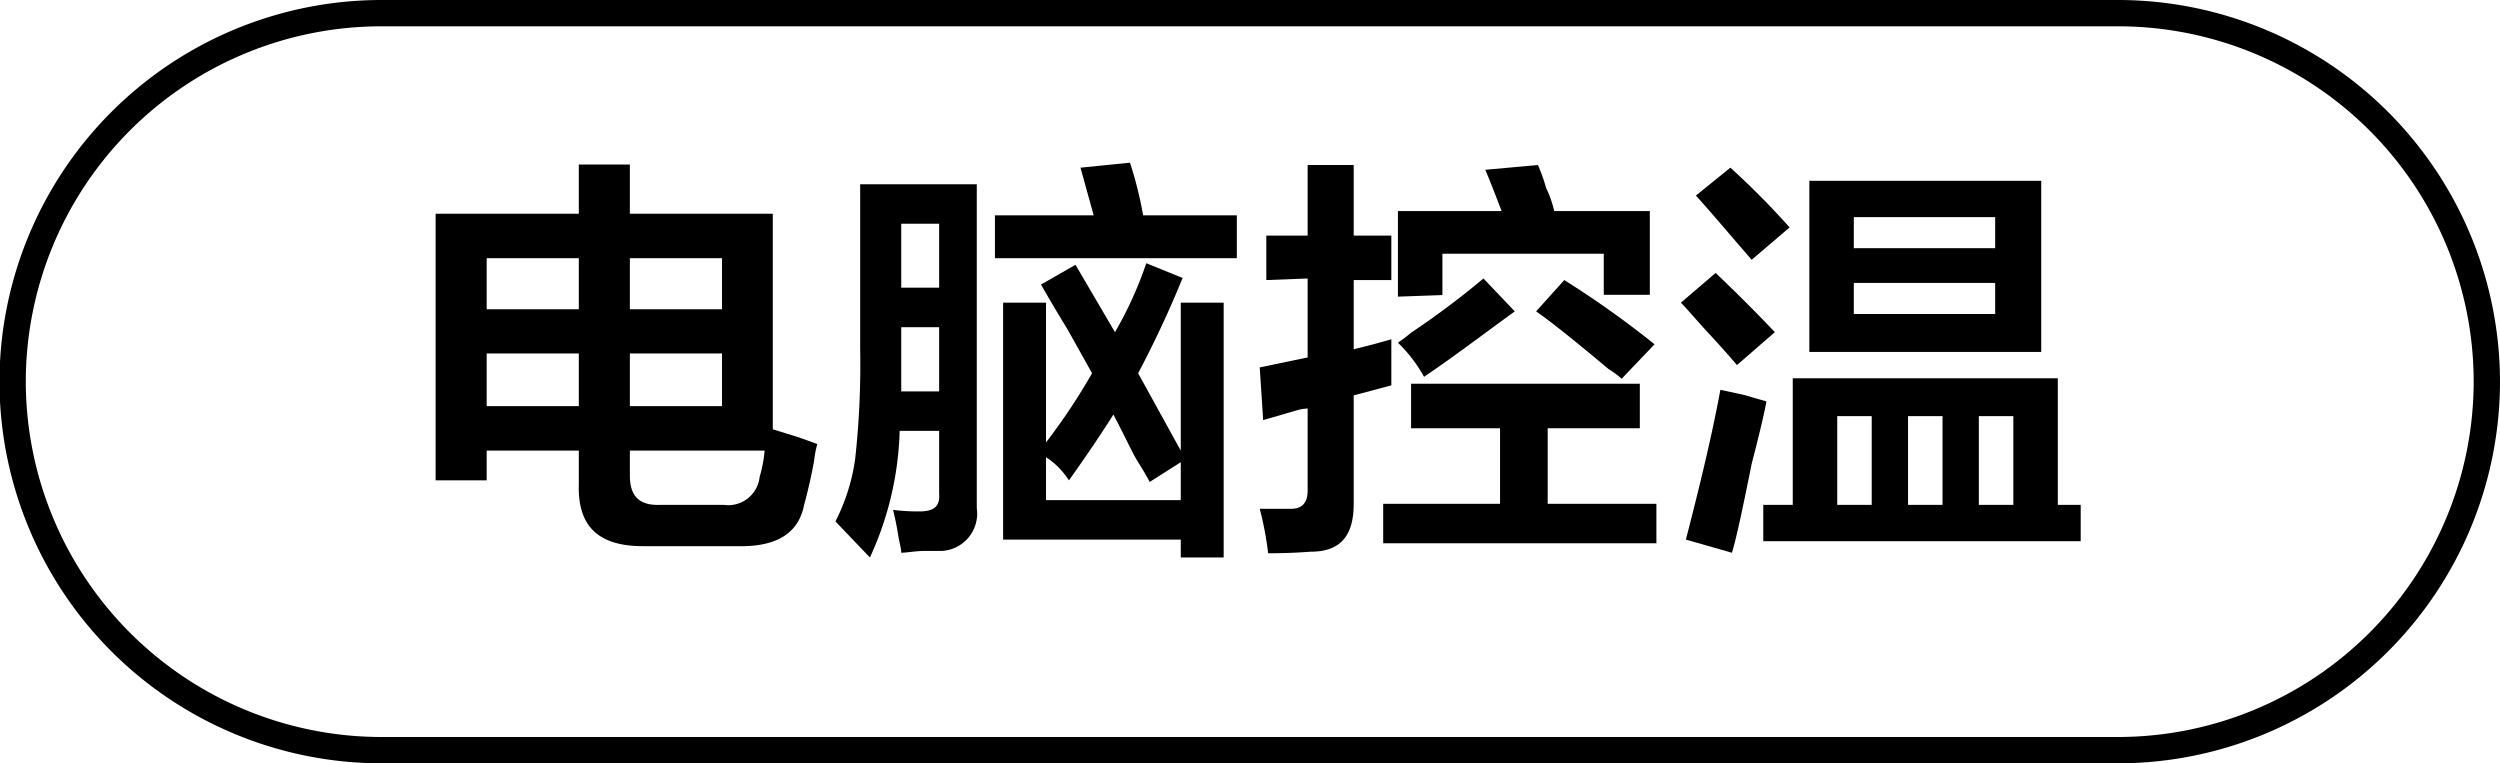
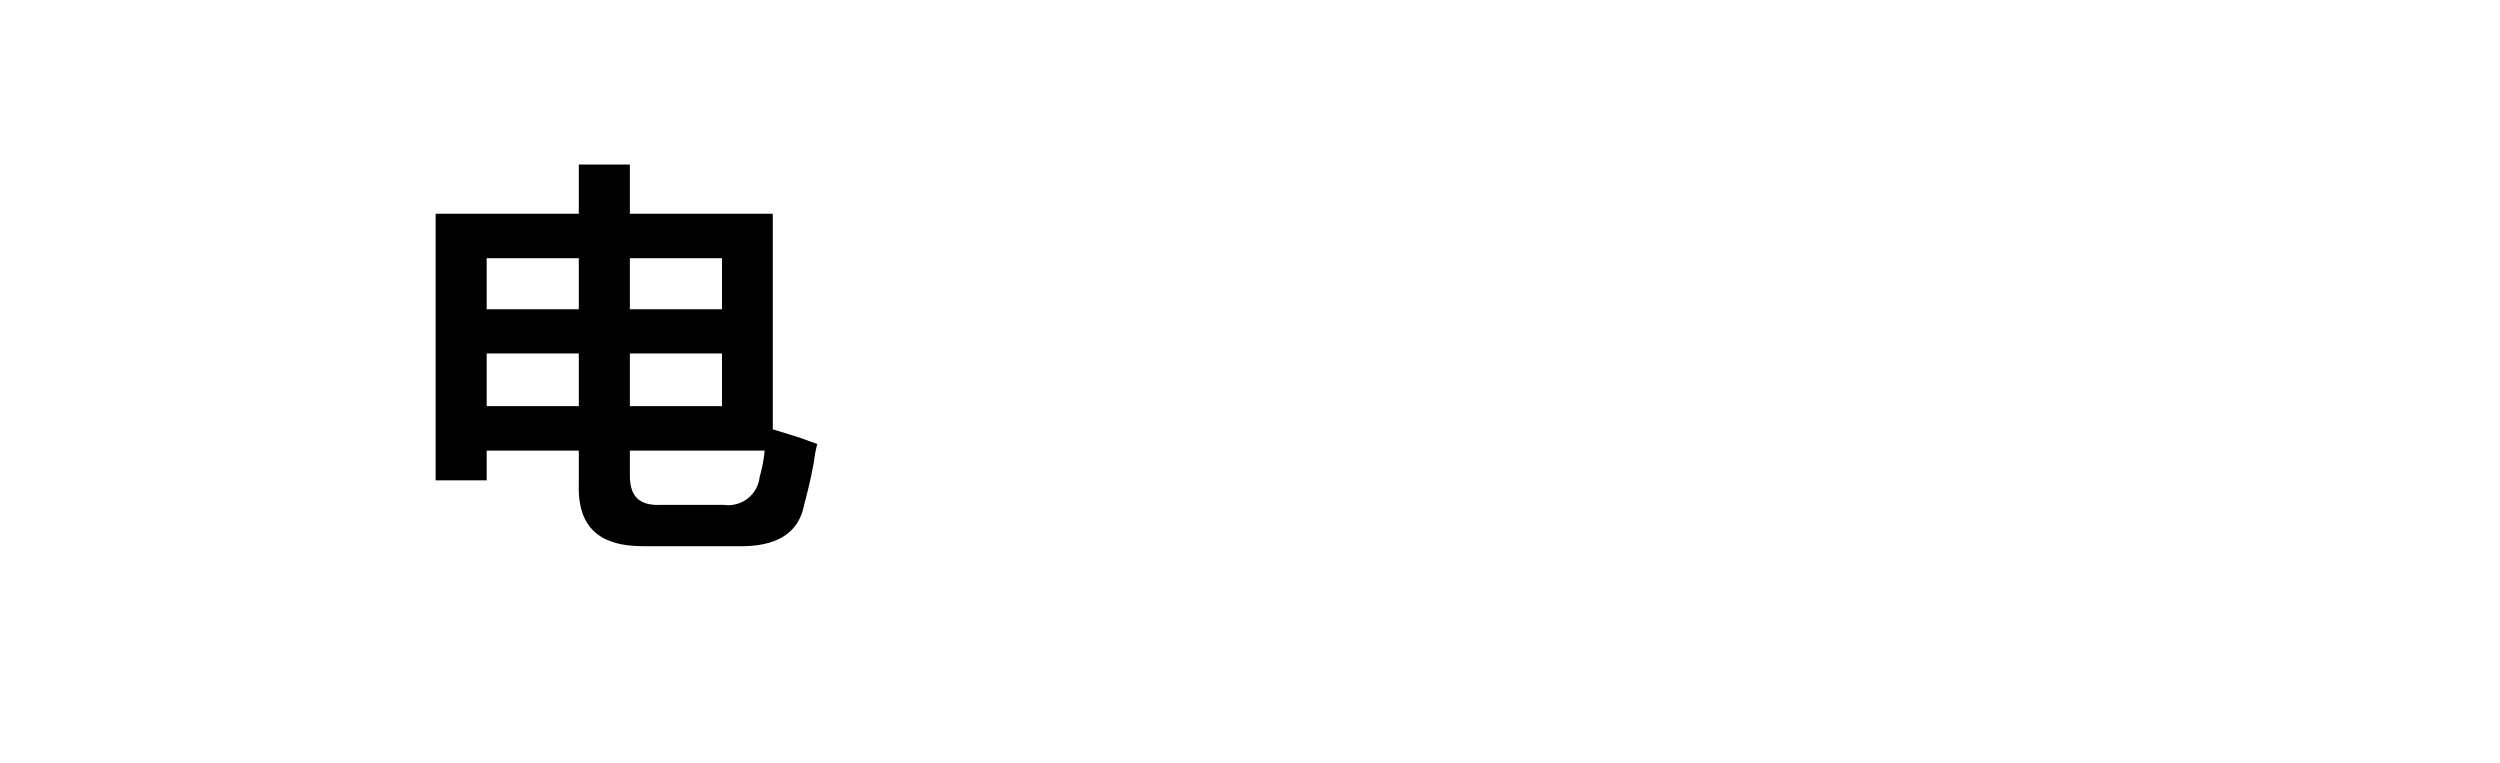
<svg xmlns="http://www.w3.org/2000/svg" id="图层_1" data-name="图层 1" width="94.98" height="29" viewBox="0 0 94.98 29">
  <g>
    <path d="M-868.56,449.11c-1.67,0-2.48-.73-2.44-2.32v-1.31h-3.5v1.13h-1.94V436.48H-871v-1.87h1.94v1.87h5.43v8.19l1,.31.69.25a4.15,4.15,0,0,0-.12.63c-.09.5-.21,1.06-.38,1.68-.21,1.09-1.06,1.61-2.56,1.57Zm-5.94-10.94v1.94h3.5v-1.94Zm0,3.62v2h3.5v-2Zm10.37,4.69a5.23,5.23,0,0,0,.19-1h-5.12v.94c0,.79.35,1.16,1.18,1.12h2.38A1.2,1.2,0,0,0-864.13,446.48Zm-1.43-8.31h-3.5v1.94h3.5Zm-3.5,5.62h3.5v-2h-3.5Z" transform="translate(892.99 -428.36)" />
-     <path d="M-859.94,449.54l-1.31-1.37a7.46,7.46,0,0,0,.75-2.38,32.86,32.86,0,0,0,.19-4.18v-6.25h4.43v12.31a1.42,1.42,0,0,1-1.31,1.62h-.62c-.42,0-.73.07-.94.07,0-.17-.08-.42-.13-.75s-.14-.71-.18-.88a7.36,7.36,0,0,0,1,.06c.54,0,.79-.18.75-.68v-2.38h-1.5A12.25,12.25,0,0,1-859.94,449.54Zm1.19-12.68v2.43h1.44v-2.43Zm0,5.56v.81h1.44v-2.44h-1.44Zm3.56-4.25v-1.63h3.75l-.5-1.81,1.88-.19a14.61,14.61,0,0,1,.5,2H-846v1.63Zm.31,10.69v-9h1.63v5.31a23.52,23.52,0,0,0,1.75-2.63l-.94-1.68c-.46-.75-.79-1.32-1-1.69l1.31-.75,1.5,2.56a14.46,14.46,0,0,0,1.19-2.62l1.38.56a39.9,39.9,0,0,1-1.69,3.62l1.62,2.94v-5.62h1.63v9.68h-1.63v-.68Zm5.57-2.19c-.09-.17-.23-.42-.44-.75s-.48-.94-.94-1.81c-.5.79-1.06,1.62-1.69,2.5a2.92,2.92,0,0,0-.87-.88v1.63h5.12v-1.44Z" transform="translate(892.99 -428.36)" />
-     <path d="M-844.88,439v-1.69h1.57v-2.68h1.75v2.68h1.43V439h-1.43v2.63l.75-.19.68-.19V443l-1.43.38v4.12c0,1.21-.5,1.82-1.63,1.82q-.81.06-1.62.06a12.5,12.5,0,0,0-.32-1.69h1.19q.63,0,.63-.69v-3.12a1.78,1.78,0,0,0-.38.06l-1.31.38-.13-2,1.82-.38v-3Zm5.5,5.63v-1.69h8.69v1.69h-3.5v2.87h4.13V449h-10.38v-1.5H-836v-2.87Zm-.5-5v-3.25h3.94c-.21-.55-.41-1.07-.62-1.57l2-.18a6.77,6.77,0,0,1,.31.87,4.28,4.28,0,0,1,.31.88h3.63v3.18h-1.75V438h-6.13v1.57Zm1,3.06a5.5,5.5,0,0,0-1-1.31,6.07,6.07,0,0,0,.5-.38,31.74,31.74,0,0,0,2.75-2.06l1.19,1.25C-836.56,441-837.71,441.88-838.88,442.67Zm7.5.06a3.34,3.34,0,0,0-.5-.37c-1.25-1.05-2.16-1.78-2.75-2.19l1.07-1.19a36.36,36.36,0,0,1,3.43,2.44Z" transform="translate(892.99 -428.36)" />
-     <path d="M-827,442.23c-.21-.25-.56-.65-1.06-1.19s-.82-.93-1.07-1.18l1.32-1.13q1.24,1.18,2.25,2.25Zm-.19,7.13-1.75-.5c.54-2.09,1-4,1.31-5.69l.88.19.87.25c-.08.45-.27,1.25-.56,2.37C-826.77,447.61-827,448.73-827.19,449.36Zm.75-11.13c-.87-1-1.58-1.85-2.12-2.44l1.31-1.06A29.83,29.83,0,0,1-825,437Zm.44,10.69v-1.38h1.12v-4.81h10.07v4.81h.87v1.38Zm1.75-7.19v-6.5h8.81v6.5Zm1.06,2.44v3.37h1.31v-3.37Zm.63-7.56v1.18h5.37v-1.18Zm0,2.5v1.18h5.37v-1.18Zm2.06,5.06v3.37h1.31v-3.37Zm4,0h-1.31v3.37h1.31Z" transform="translate(892.99 -428.36)" />
  </g>
-   <path d="M-812.51,457.36h-66a14.52,14.52,0,0,1-14.5-14.5,14.52,14.52,0,0,1,14.5-14.5h66a14.52,14.52,0,0,1,14.5,14.5A14.52,14.52,0,0,1-812.51,457.36Zm-66-28a13.51,13.51,0,0,0-13.5,13.5,13.52,13.52,0,0,0,13.5,13.5h66a13.52,13.52,0,0,0,13.5-13.5,13.51,13.51,0,0,0-13.5-13.5Z" transform="translate(892.99 -428.36)" />
</svg>